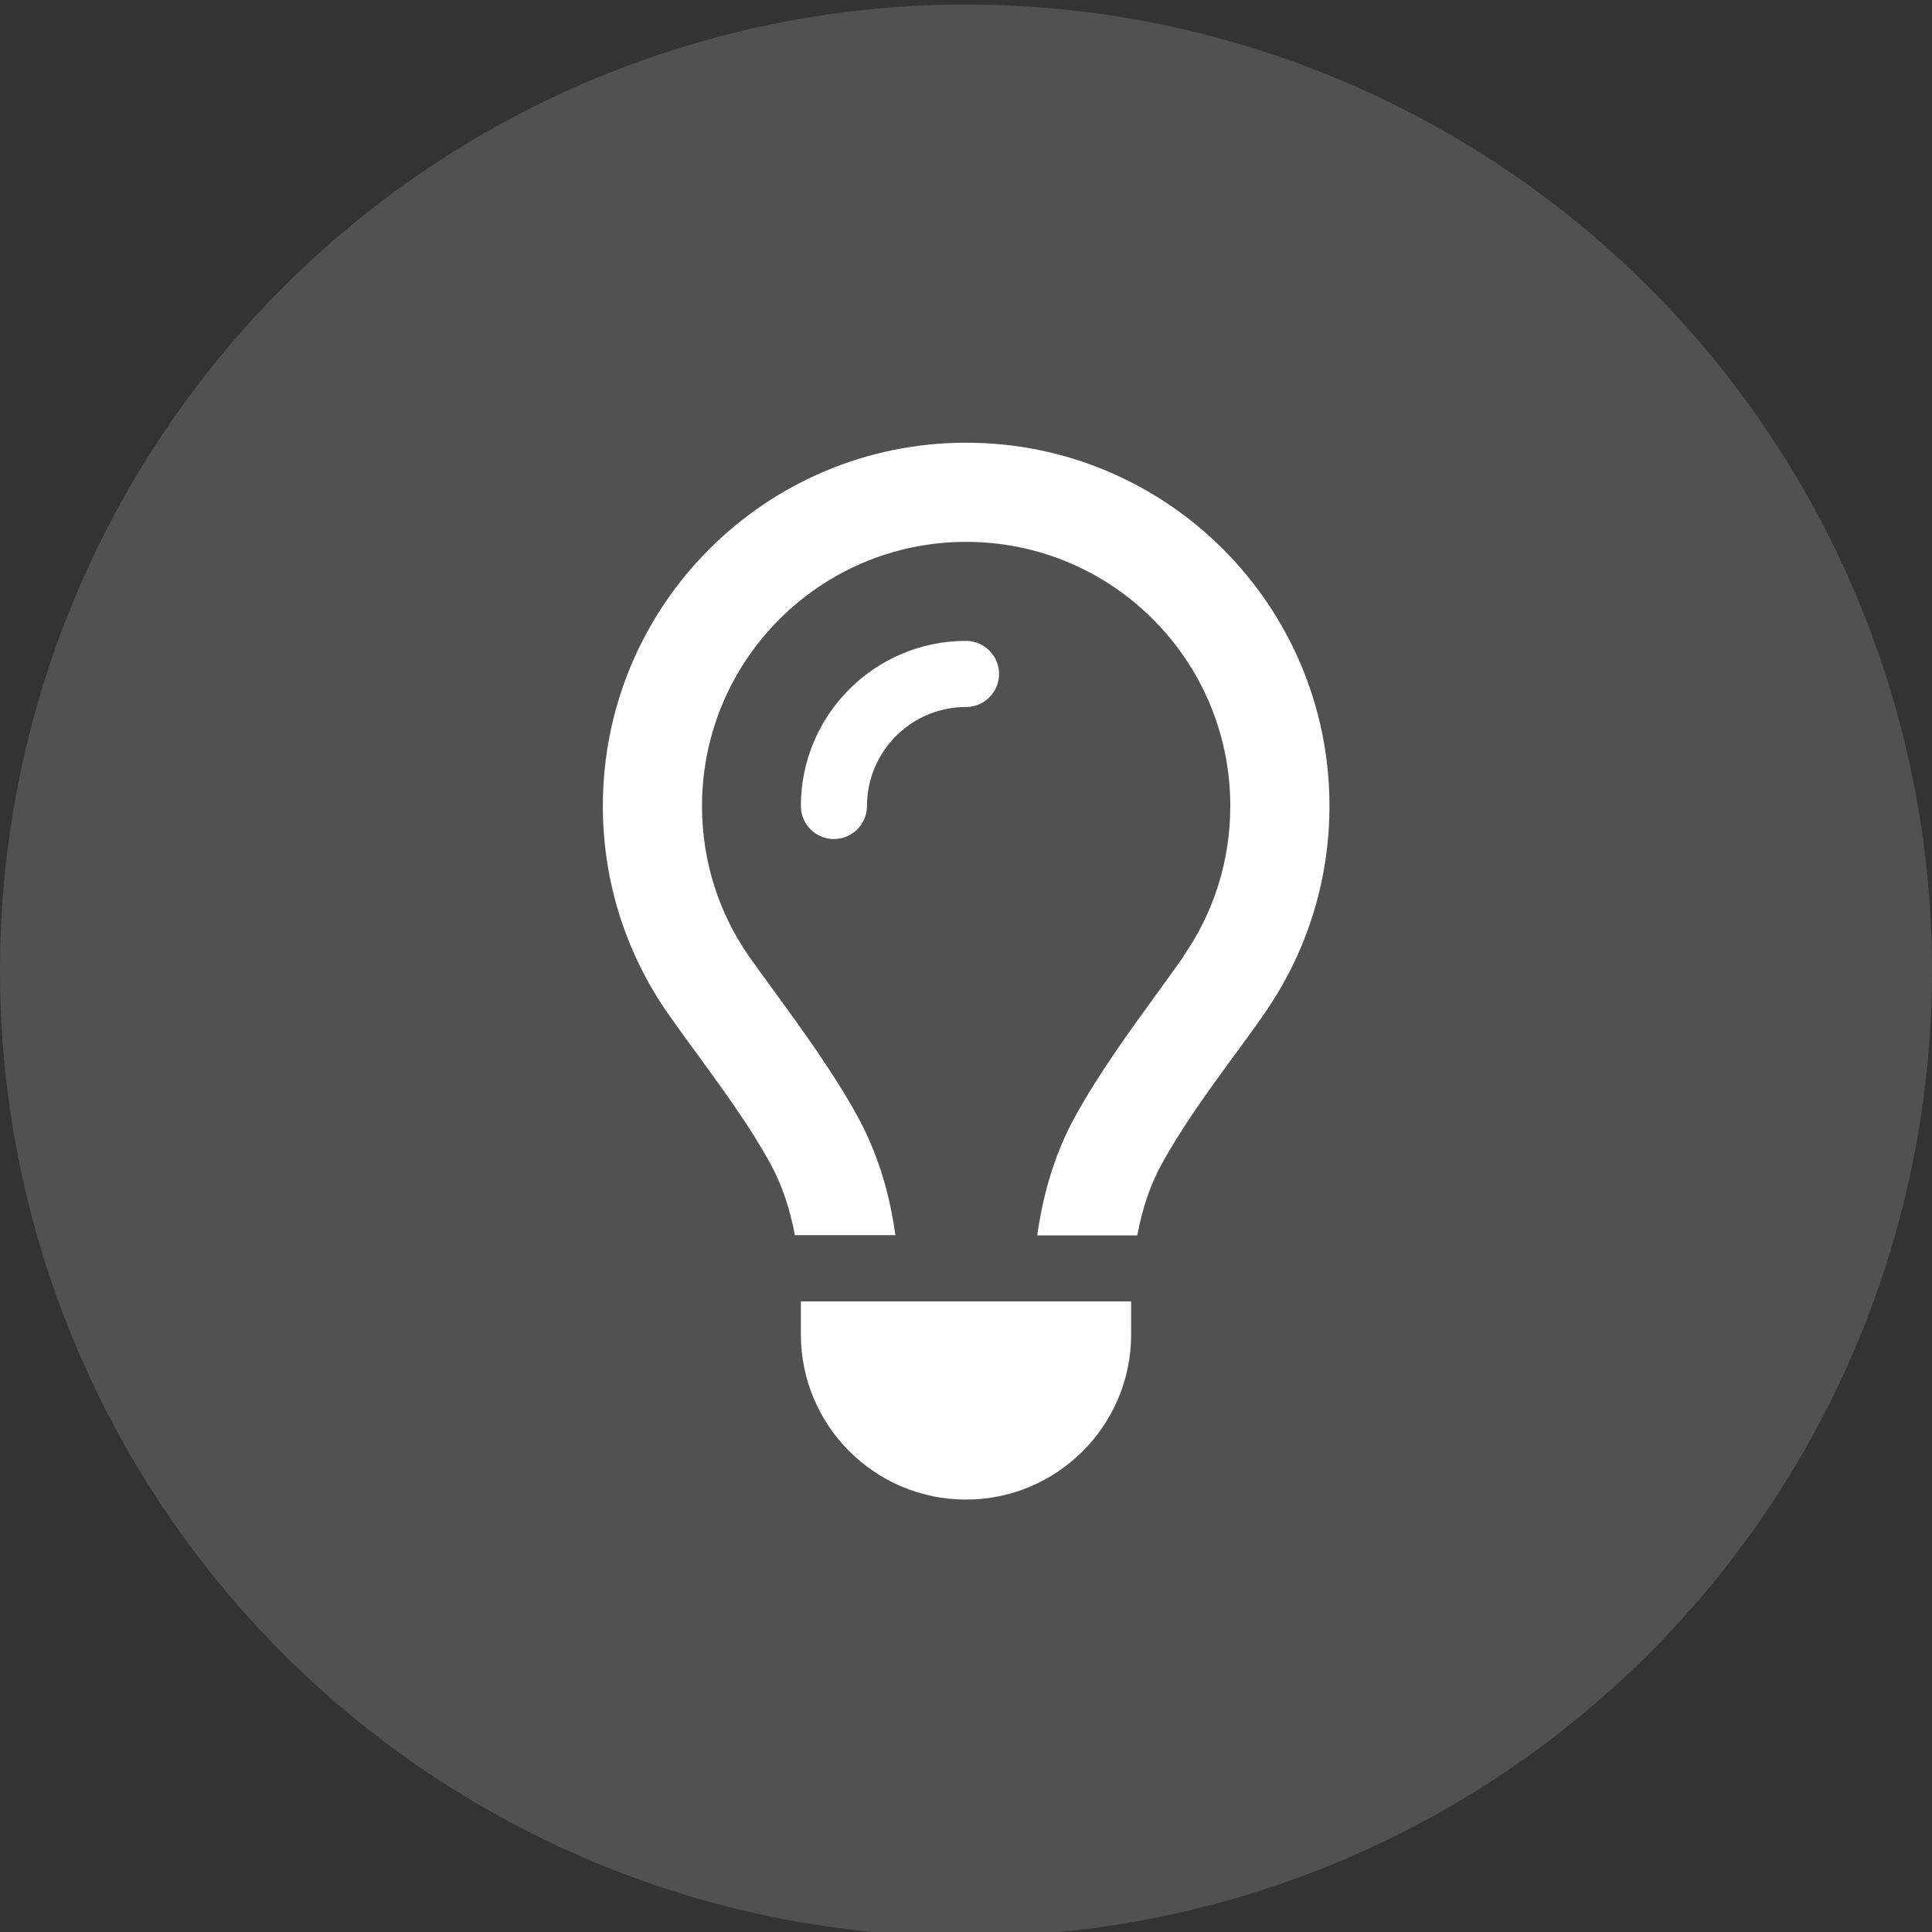
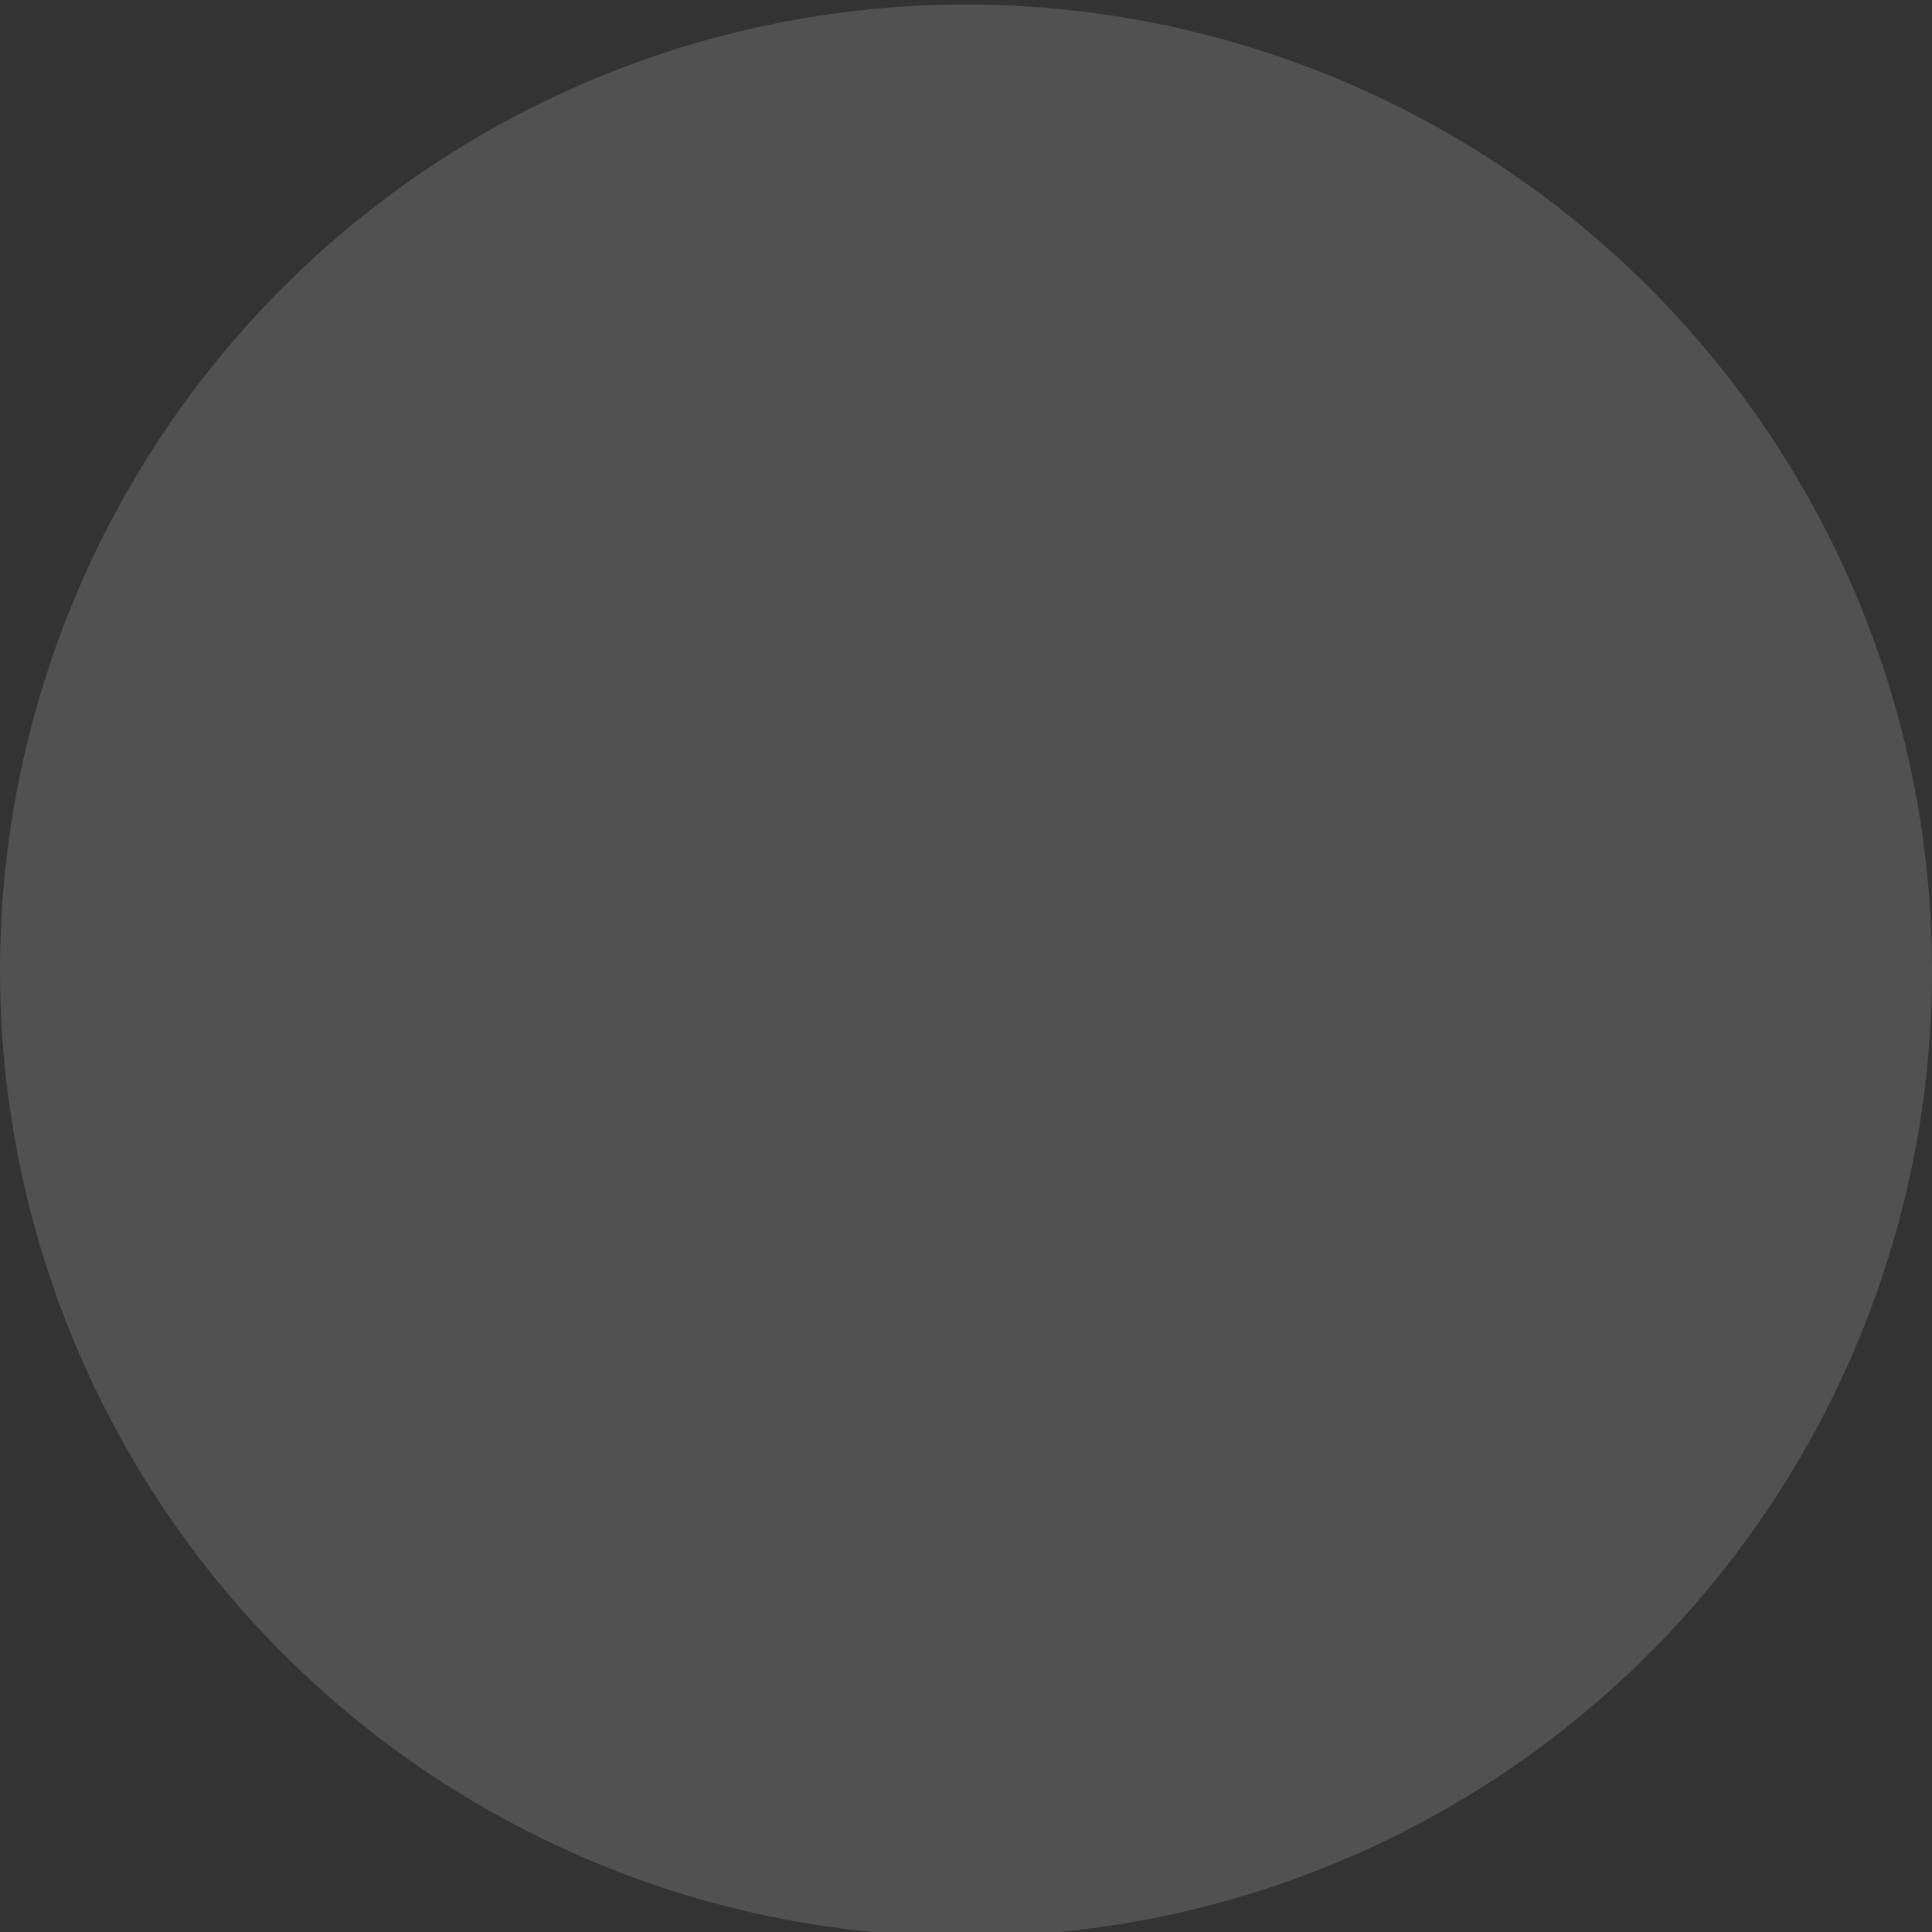
<svg xmlns="http://www.w3.org/2000/svg" id="Content_creatie" viewBox="0 0 128 128">
  <rect x="0" y="0" width="128" height="128" fill="#333333" stroke="none" />
  <circle id="icon-bg" cx="64" cy="64.3" r="64" fill="#fff" isolation="isolate" opacity=".15" stroke-width="0" />
-   <path d="m78.39,63.37c1.97-2.82,3.12-6.25,3.12-9.97,0-9.67-7.84-17.5-17.5-17.5s-17.5,7.84-17.5,17.5c0,3.72,1.15,7.15,3.12,9.97.51.72,1.11,1.55,1.75,2.42h0c1.76,2.42,3.87,5.32,5.44,8.18,1.42,2.6,2.15,5.31,2.5,7.86h-6.66c-.3-1.64-.81-3.24-1.61-4.72-1.35-2.46-3.04-4.77-4.72-7.08h0c-.71-.97-1.42-1.94-2.11-2.93-2.69-3.87-4.28-8.6-4.28-13.7,0-13.29,10.78-24.07,24.07-24.07s24.07,10.78,24.07,24.07c0,5.1-1.59,9.83-4.29,13.72-.68.98-1.39,1.96-2.11,2.93h0c-1.68,2.3-3.36,4.61-4.72,7.08-.81,1.48-1.31,3.08-1.61,4.72h-6.63c.36-2.56,1.08-5.28,2.5-7.86,1.57-2.86,3.68-5.76,5.44-8.18h0c.64-.88,1.23-1.7,1.74-2.42h0Zm-14.39-16.53c-3.62,0-6.56,2.94-6.56,6.56,0,1.2-.98,2.19-2.19,2.19s-2.19-.98-2.19-2.19c0-6.04,4.9-10.94,10.94-10.94,1.2,0,2.19.98,2.19,2.19s-.98,2.19-2.19,2.19Zm0,52.51c-6.04,0-10.94-4.9-10.94-10.94v-2.19h21.88v2.19c0,6.04-4.9,10.94-10.94,10.94Z" fill="#fff" stroke-width="0" />
</svg>